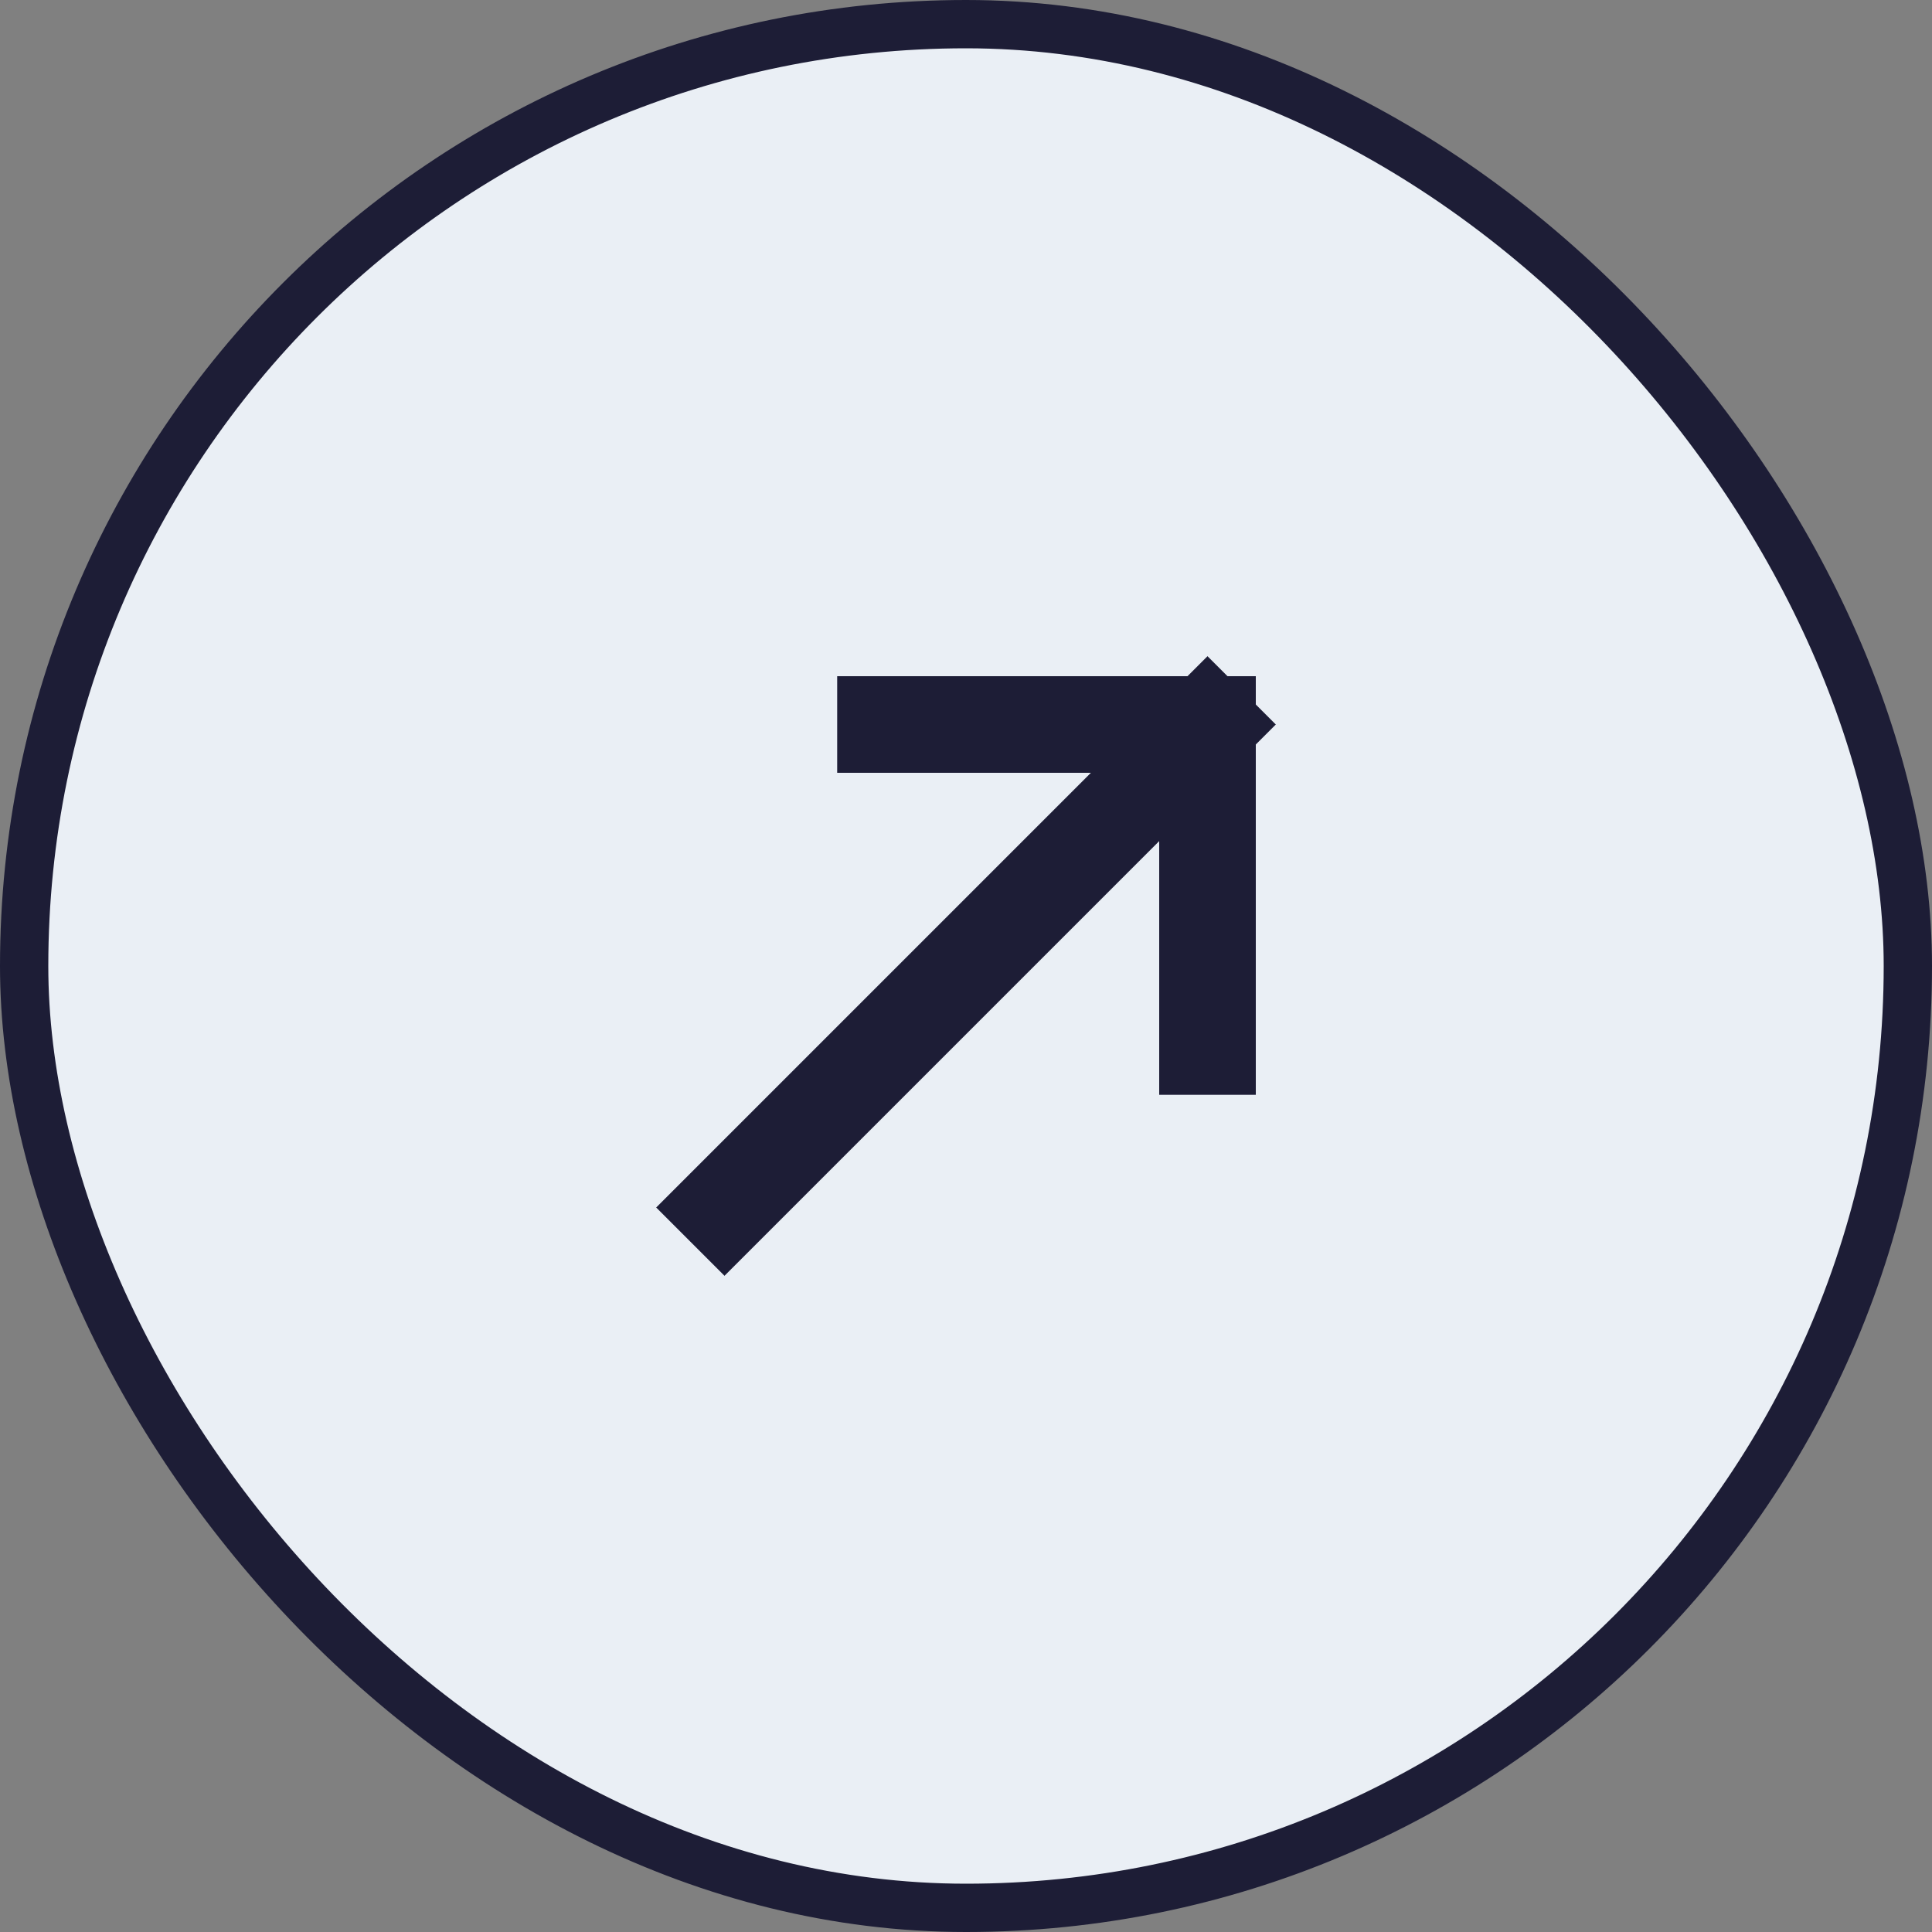
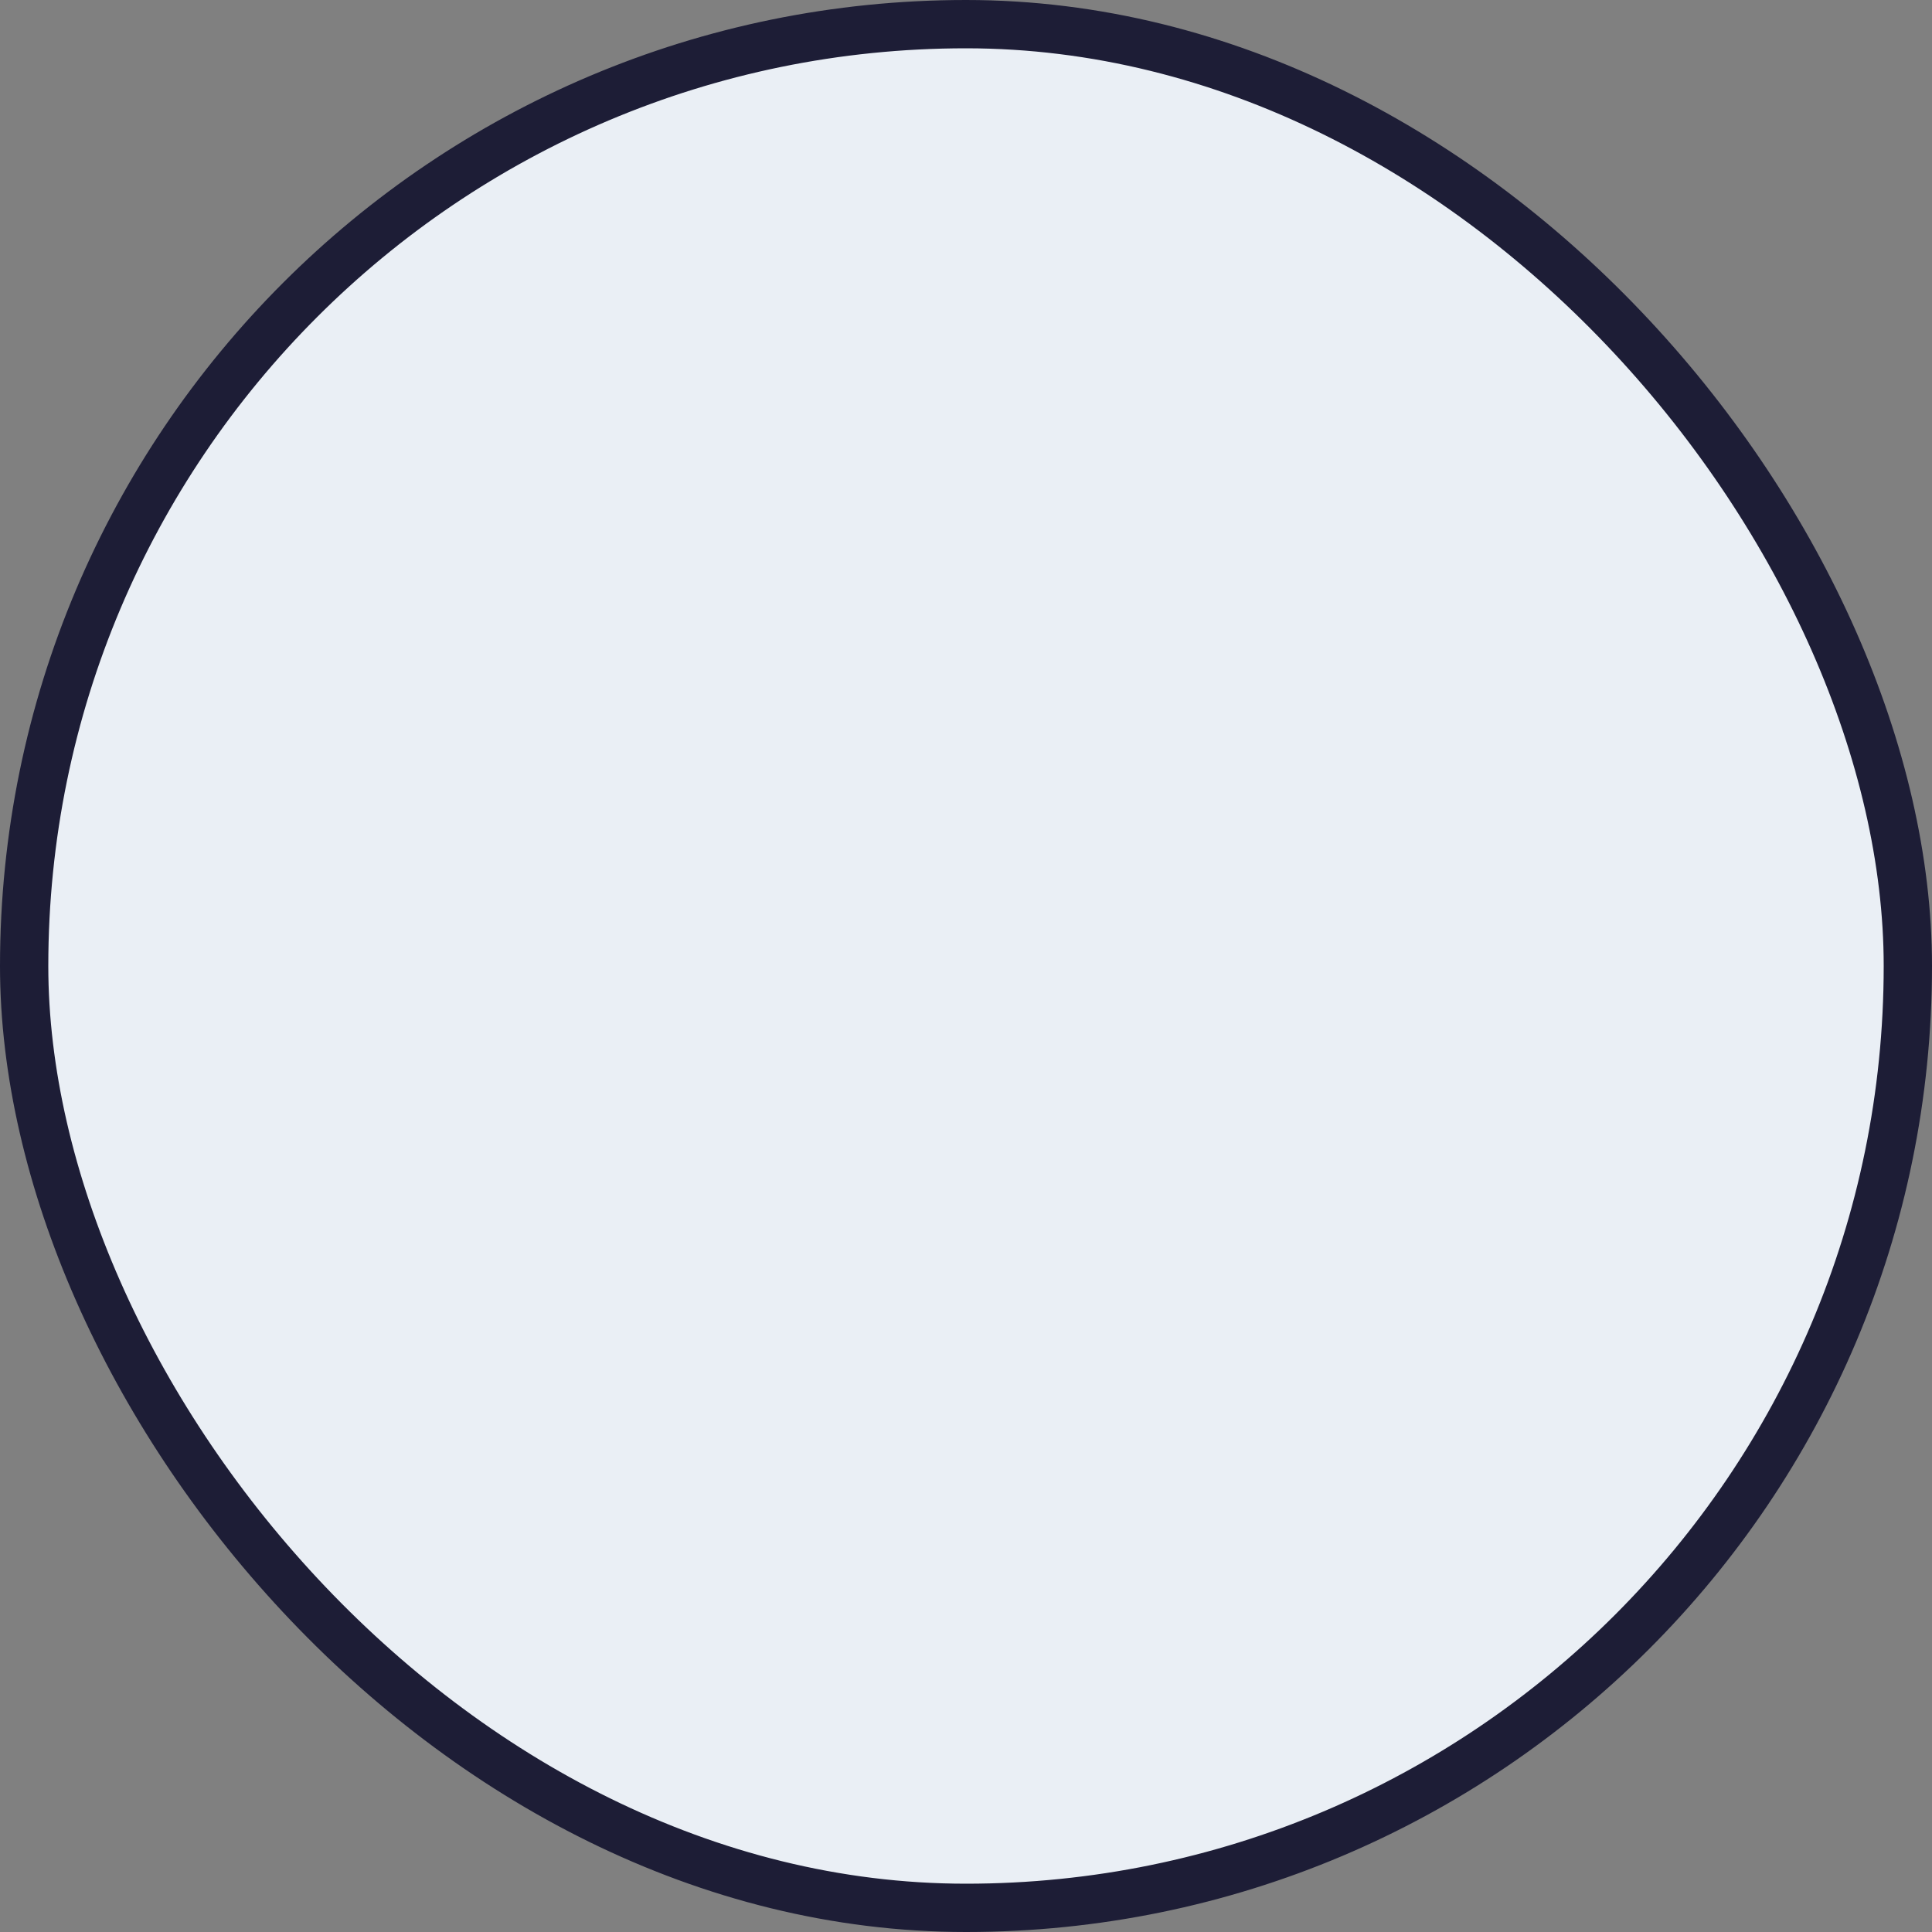
<svg xmlns="http://www.w3.org/2000/svg" width="40" height="40" viewBox="0 0 40 40" fill="none">
  <rect x="0" y="0" width="40" height="40" fill="#808080" stroke="none" />
  <rect x="0.5" y="0.5" width="39" height="39" rx="19.5" fill="#EAEFF5" />
  <rect x="0.5" y="0.5" width="39" height="39" rx="19.5" stroke="#1D1D36" />
-   <path d="M15 25L25 15M25 15H18.333M25 15V21.667" stroke="#1D1D36" stroke-width="2" stroke-linecap="square" stroke-linejoin="round" />
</svg>